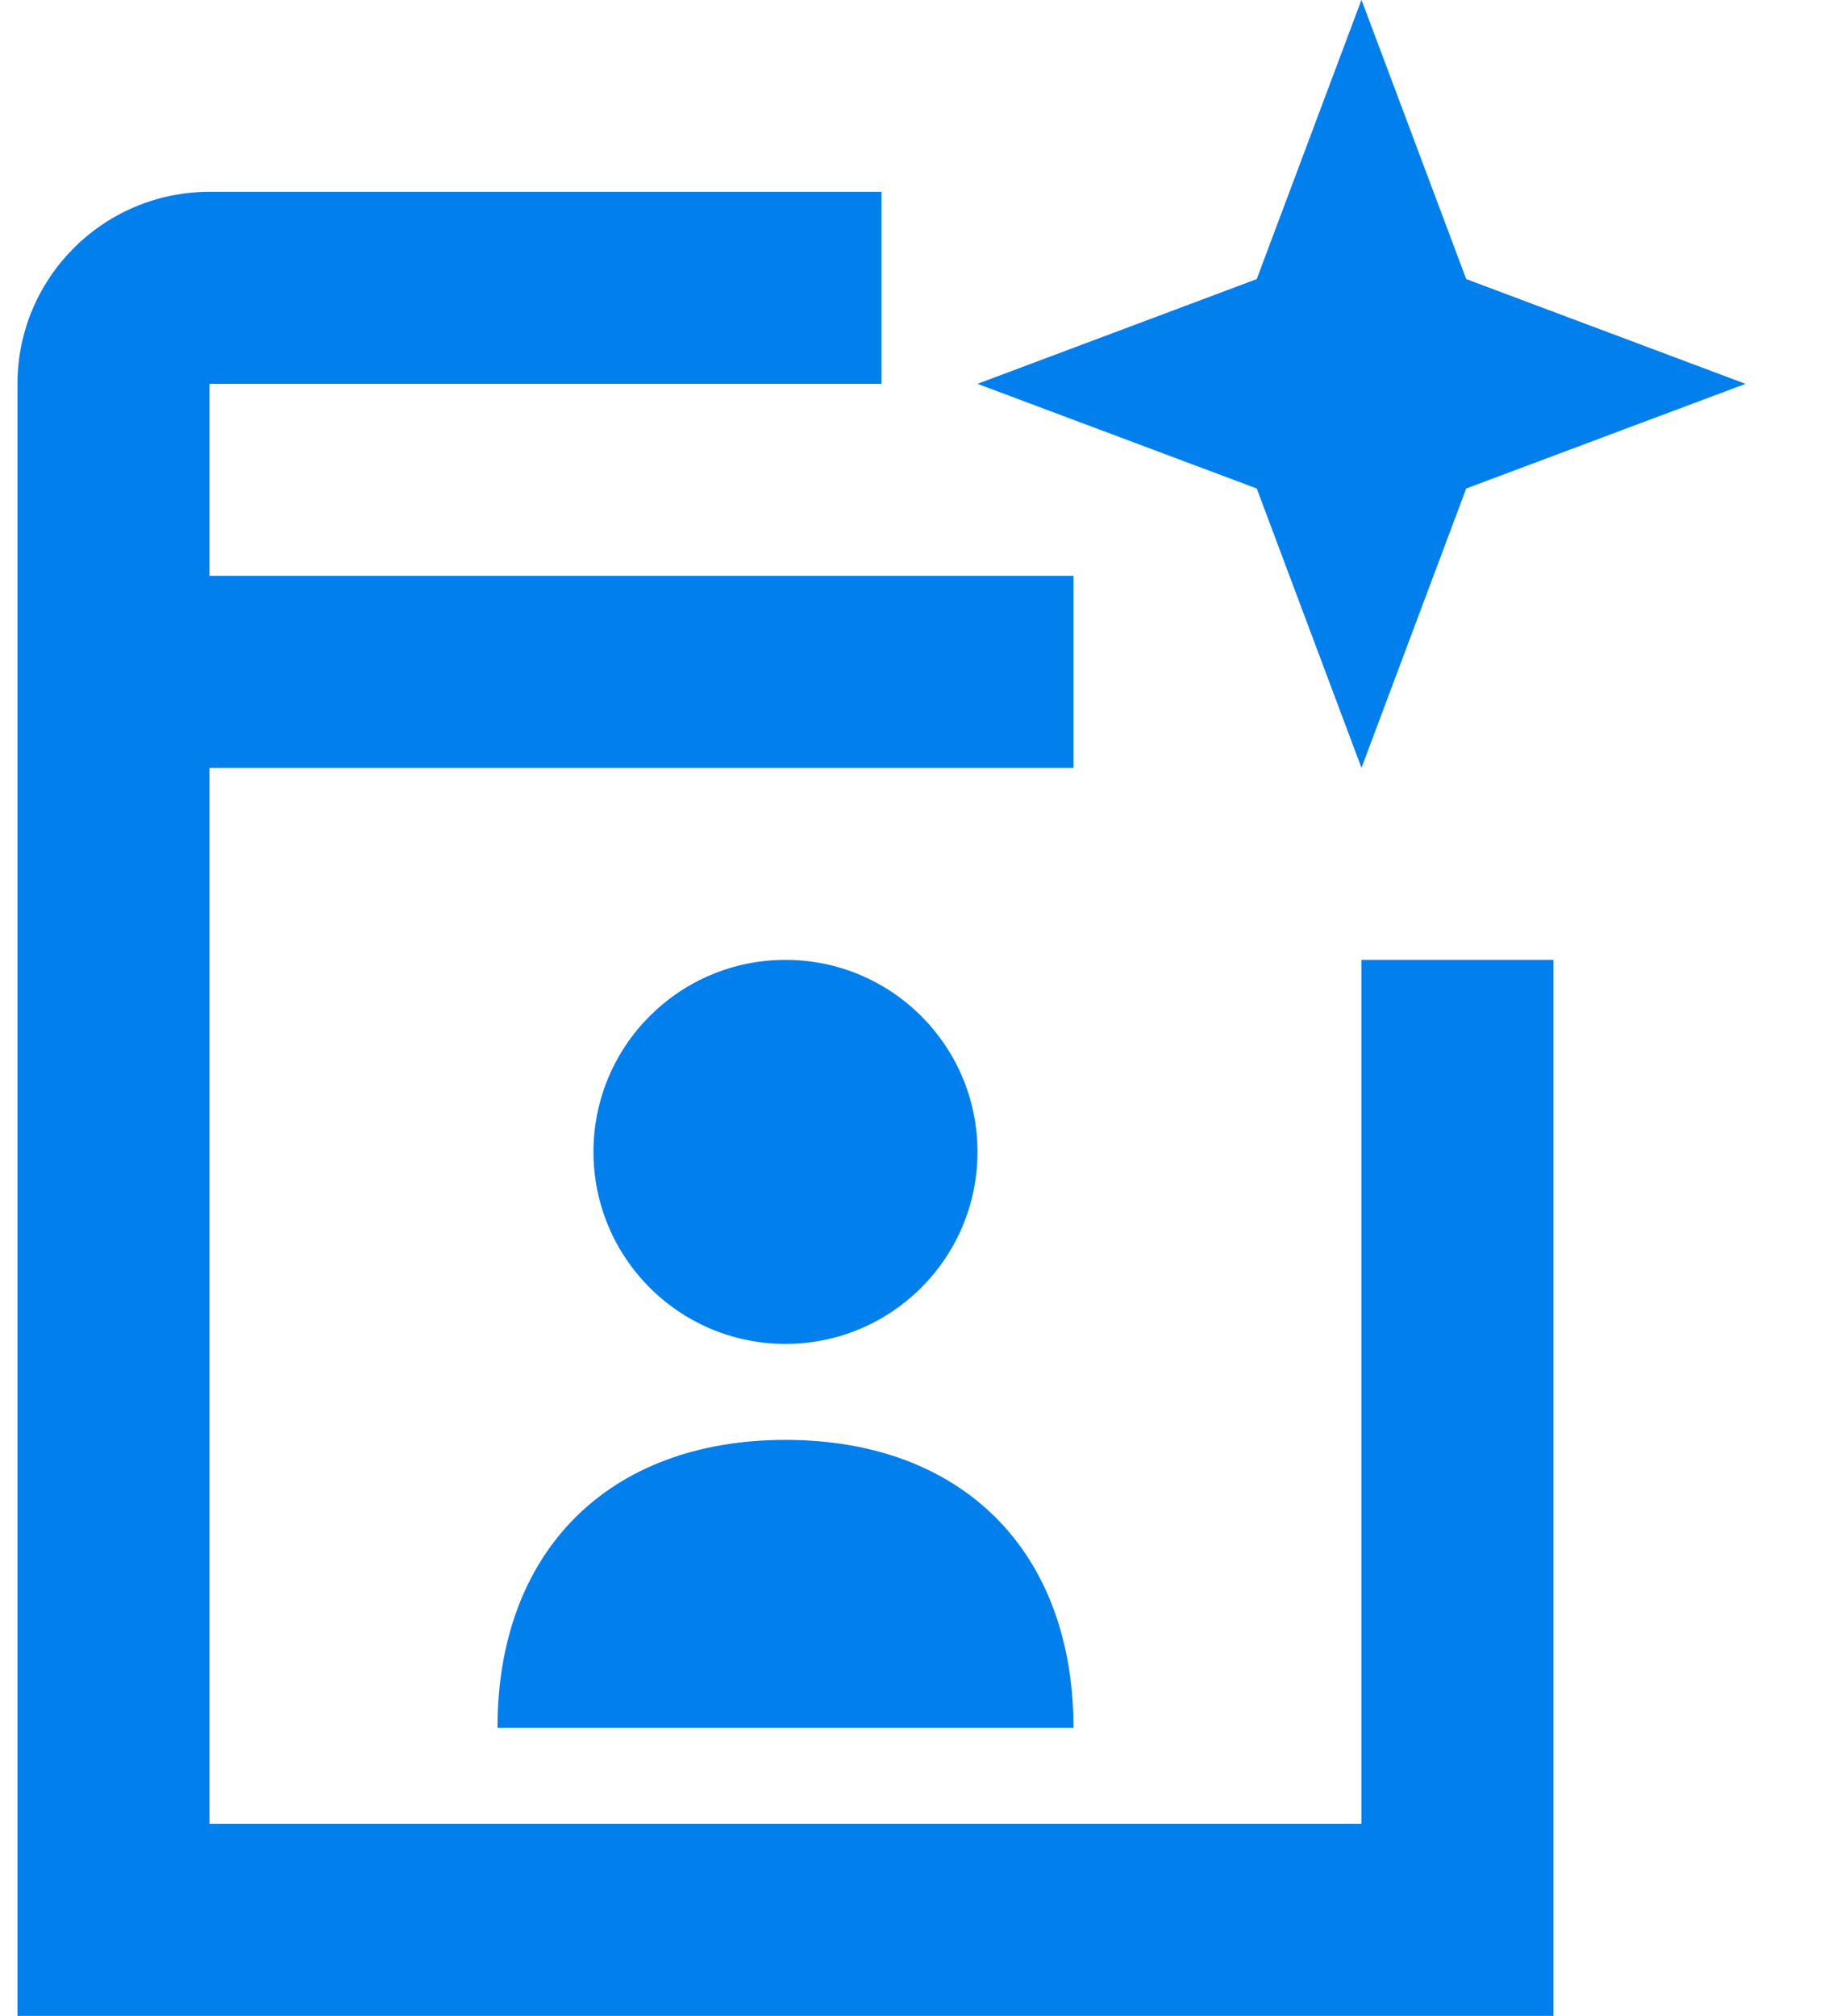
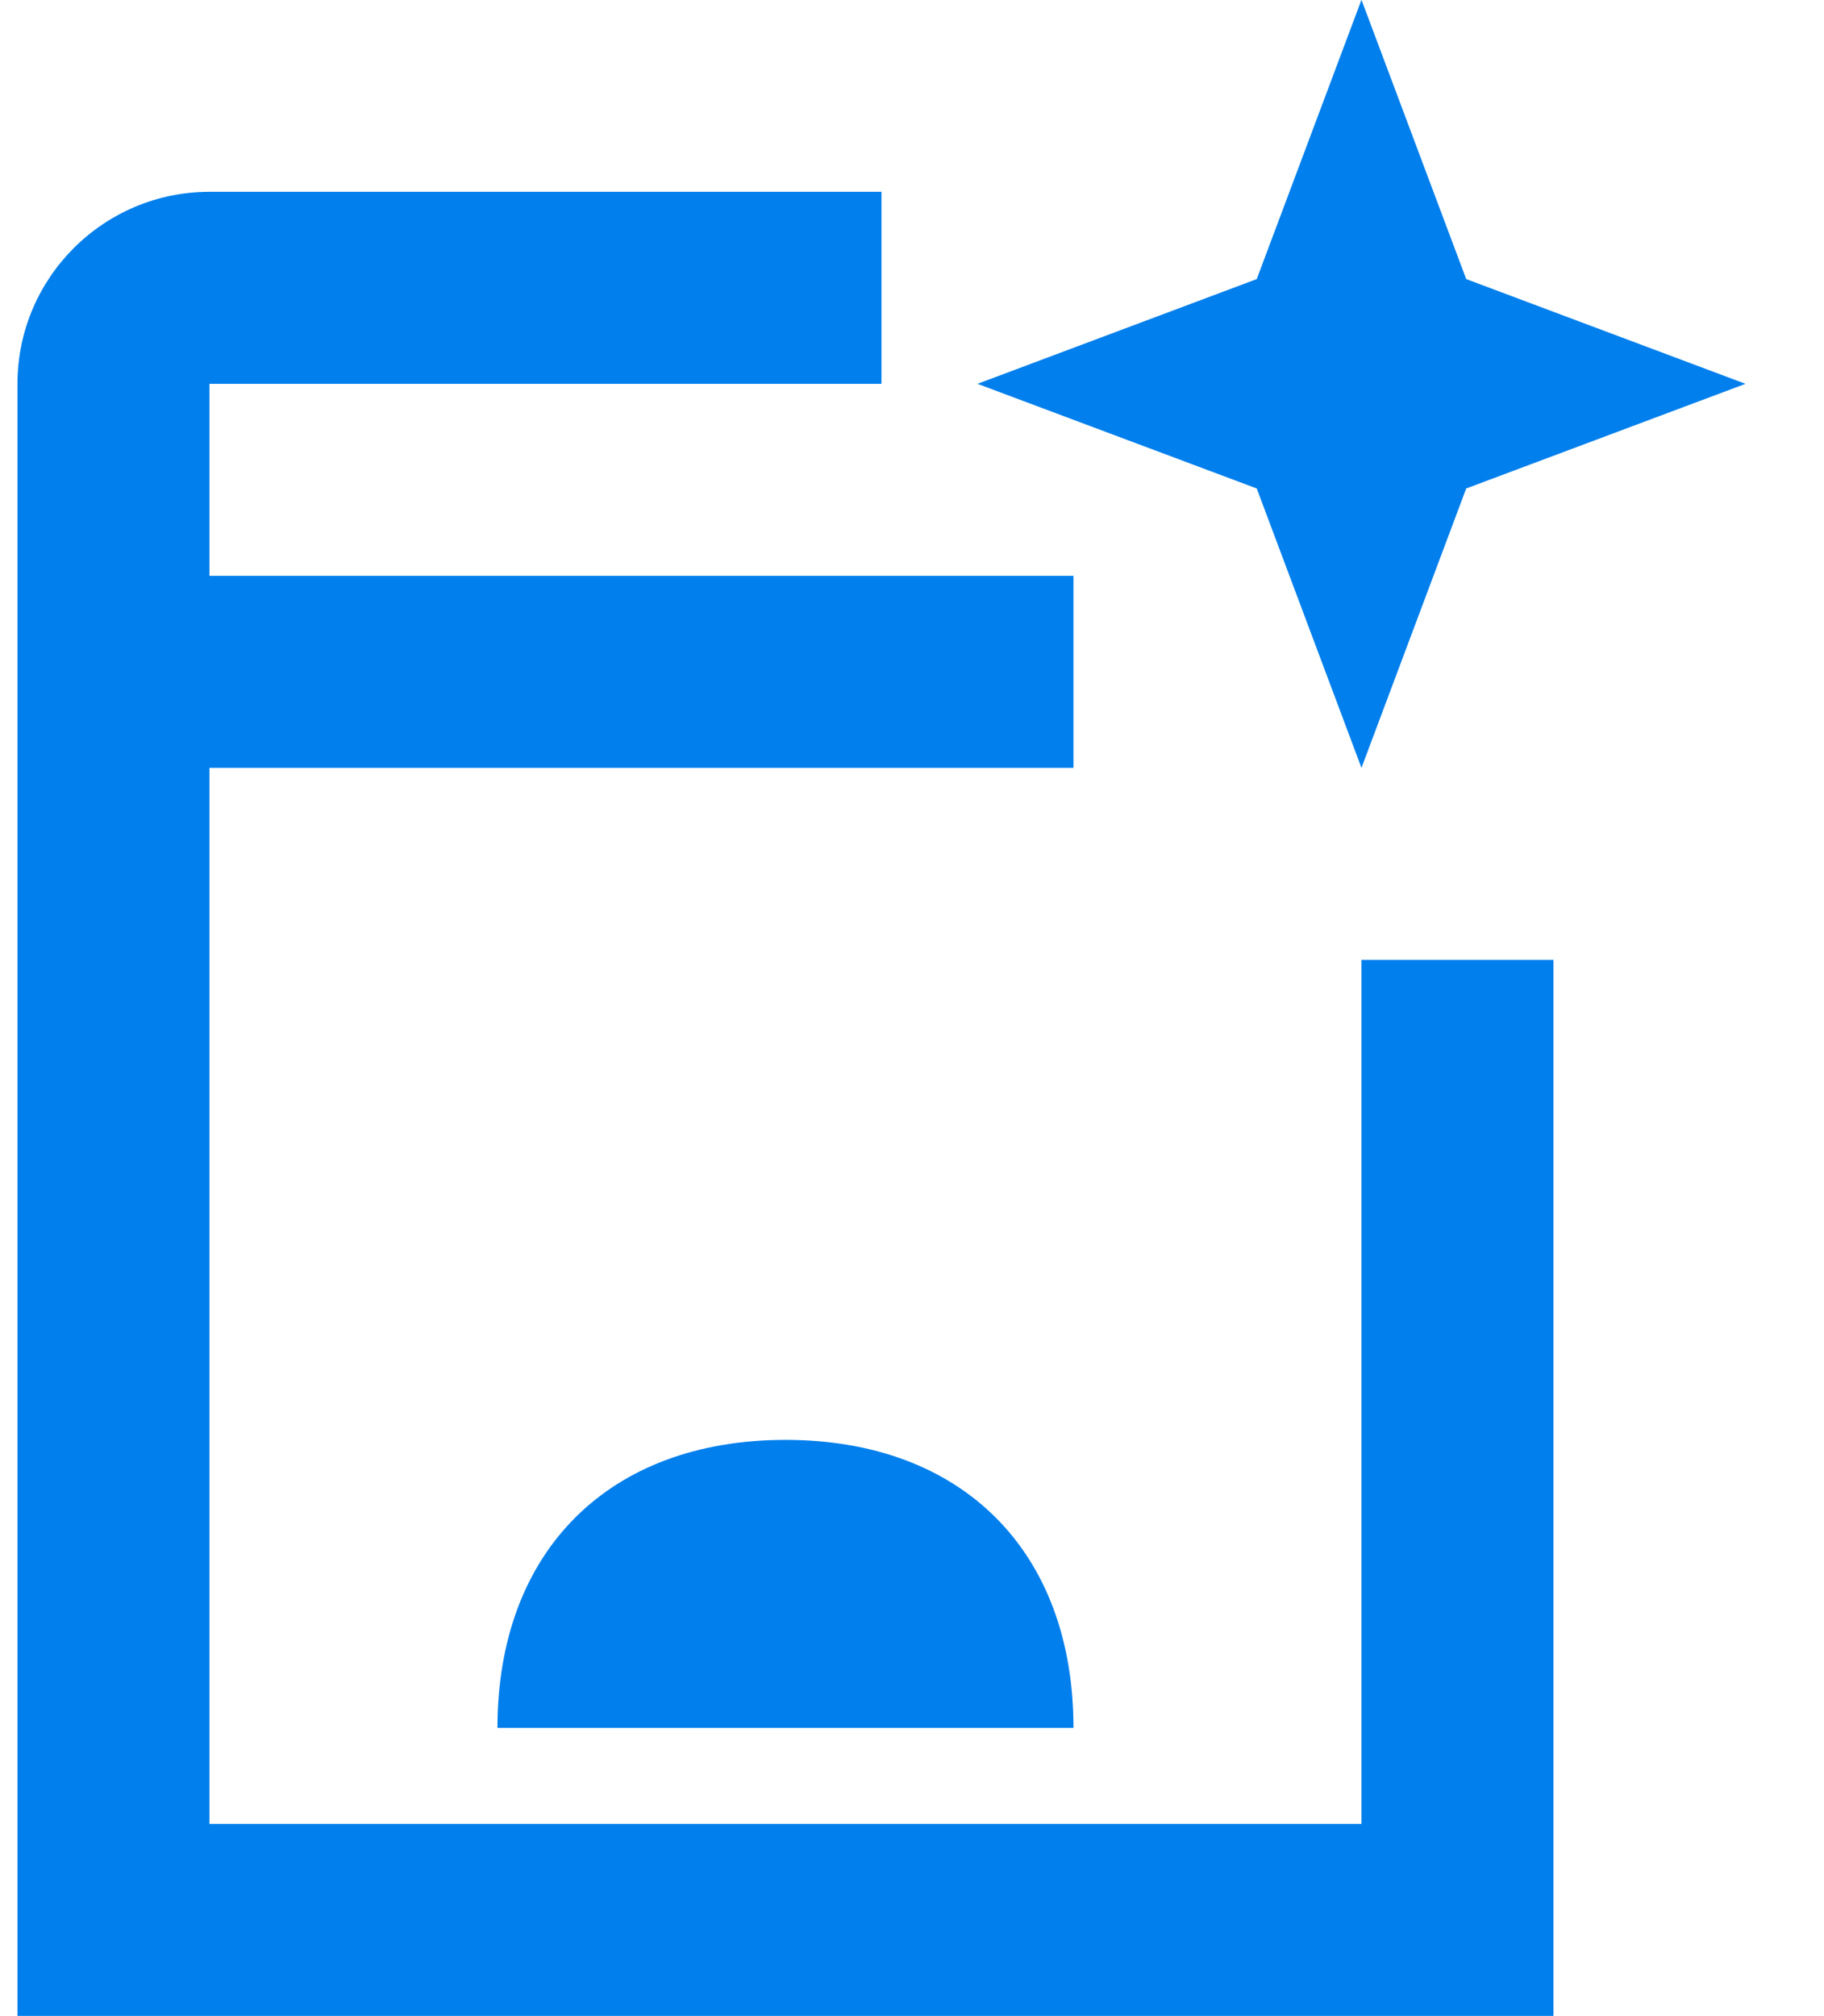
<svg xmlns="http://www.w3.org/2000/svg" width="19" height="21">
  <g fill="none" fill-rule="evenodd">
    <path d="M-2.818-1h24v24h-24z" />
    <g transform="translate(.182 -1)" fill="#007FED">
      <path d="M14 19.998H2v-11h9v-2H2v-2h7v-2H2c-1.103 0-2 .896-2 2v17h16v-11h-2v9z" />
      <path d="M12.909 6.088L14 8.998l1.091-2.91L18 4.998l-2.909-1.091L14 .998l-1.091 2.909L10 4.998zM5 18.998h6c0-1.841-1.159-3-3-3s-3 1.159-3 3z" />
-       <circle cx="8" cy="12.998" r="2" />
    </g>
  </g>
</svg>